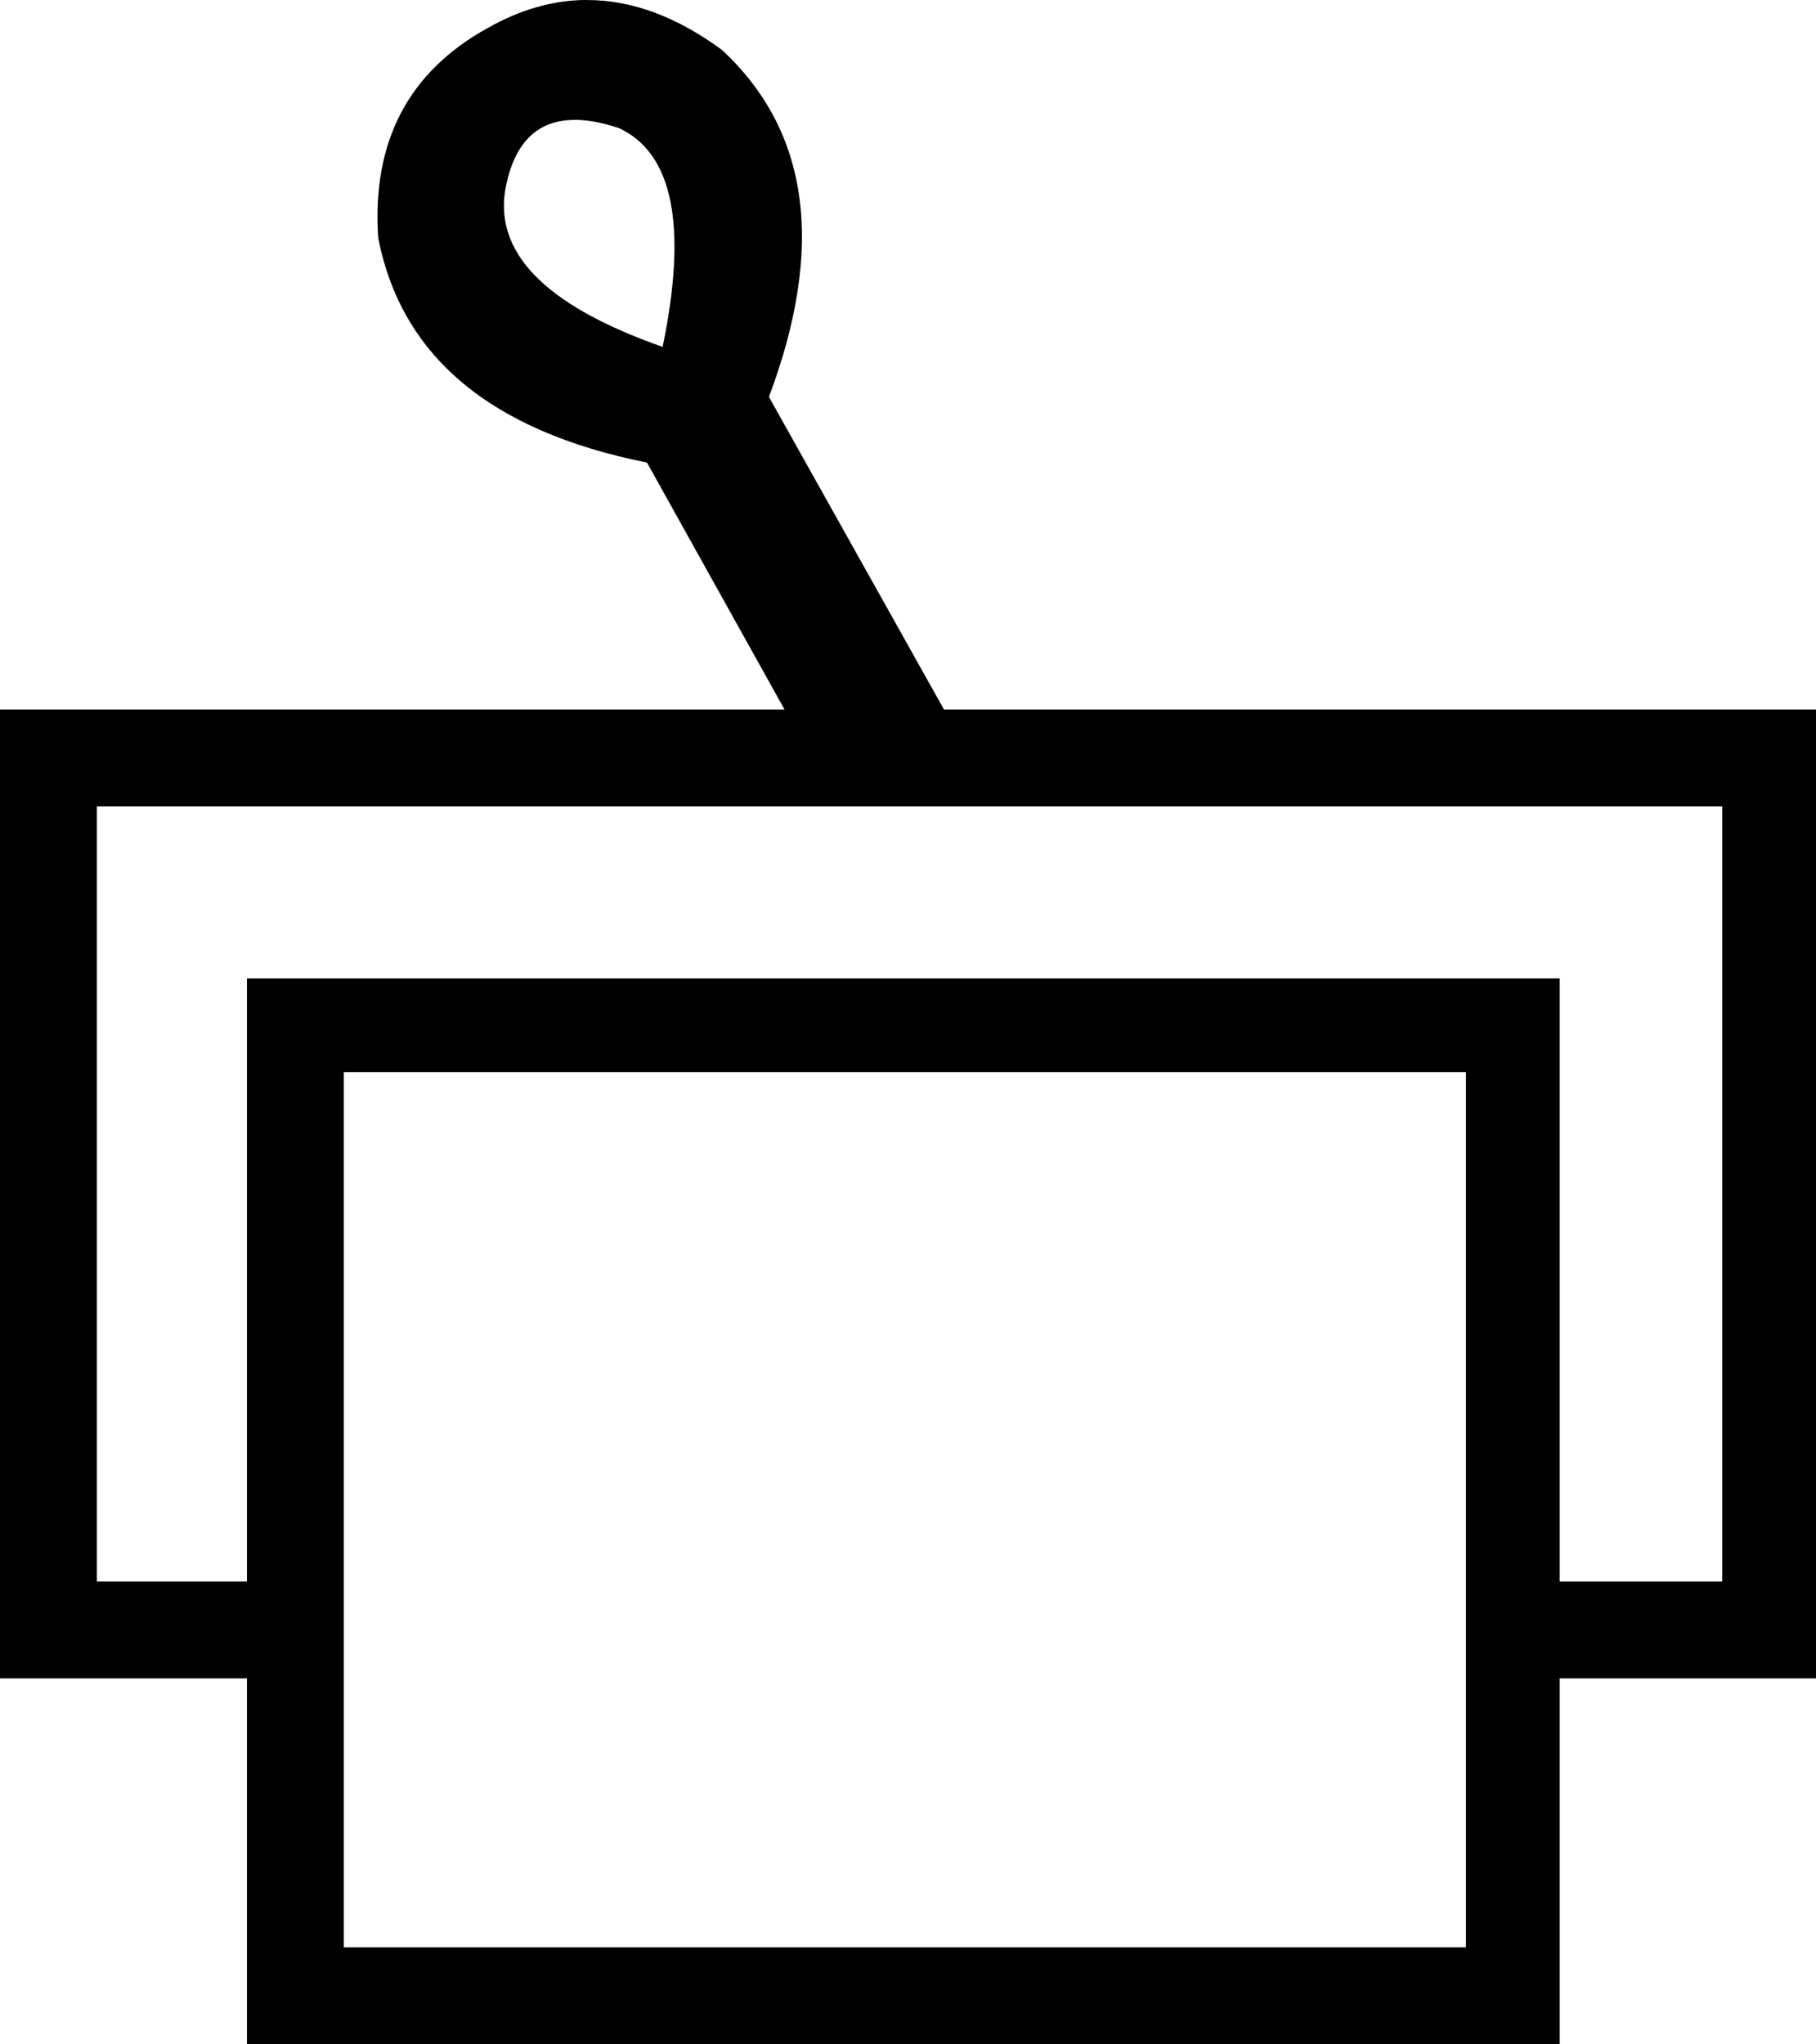
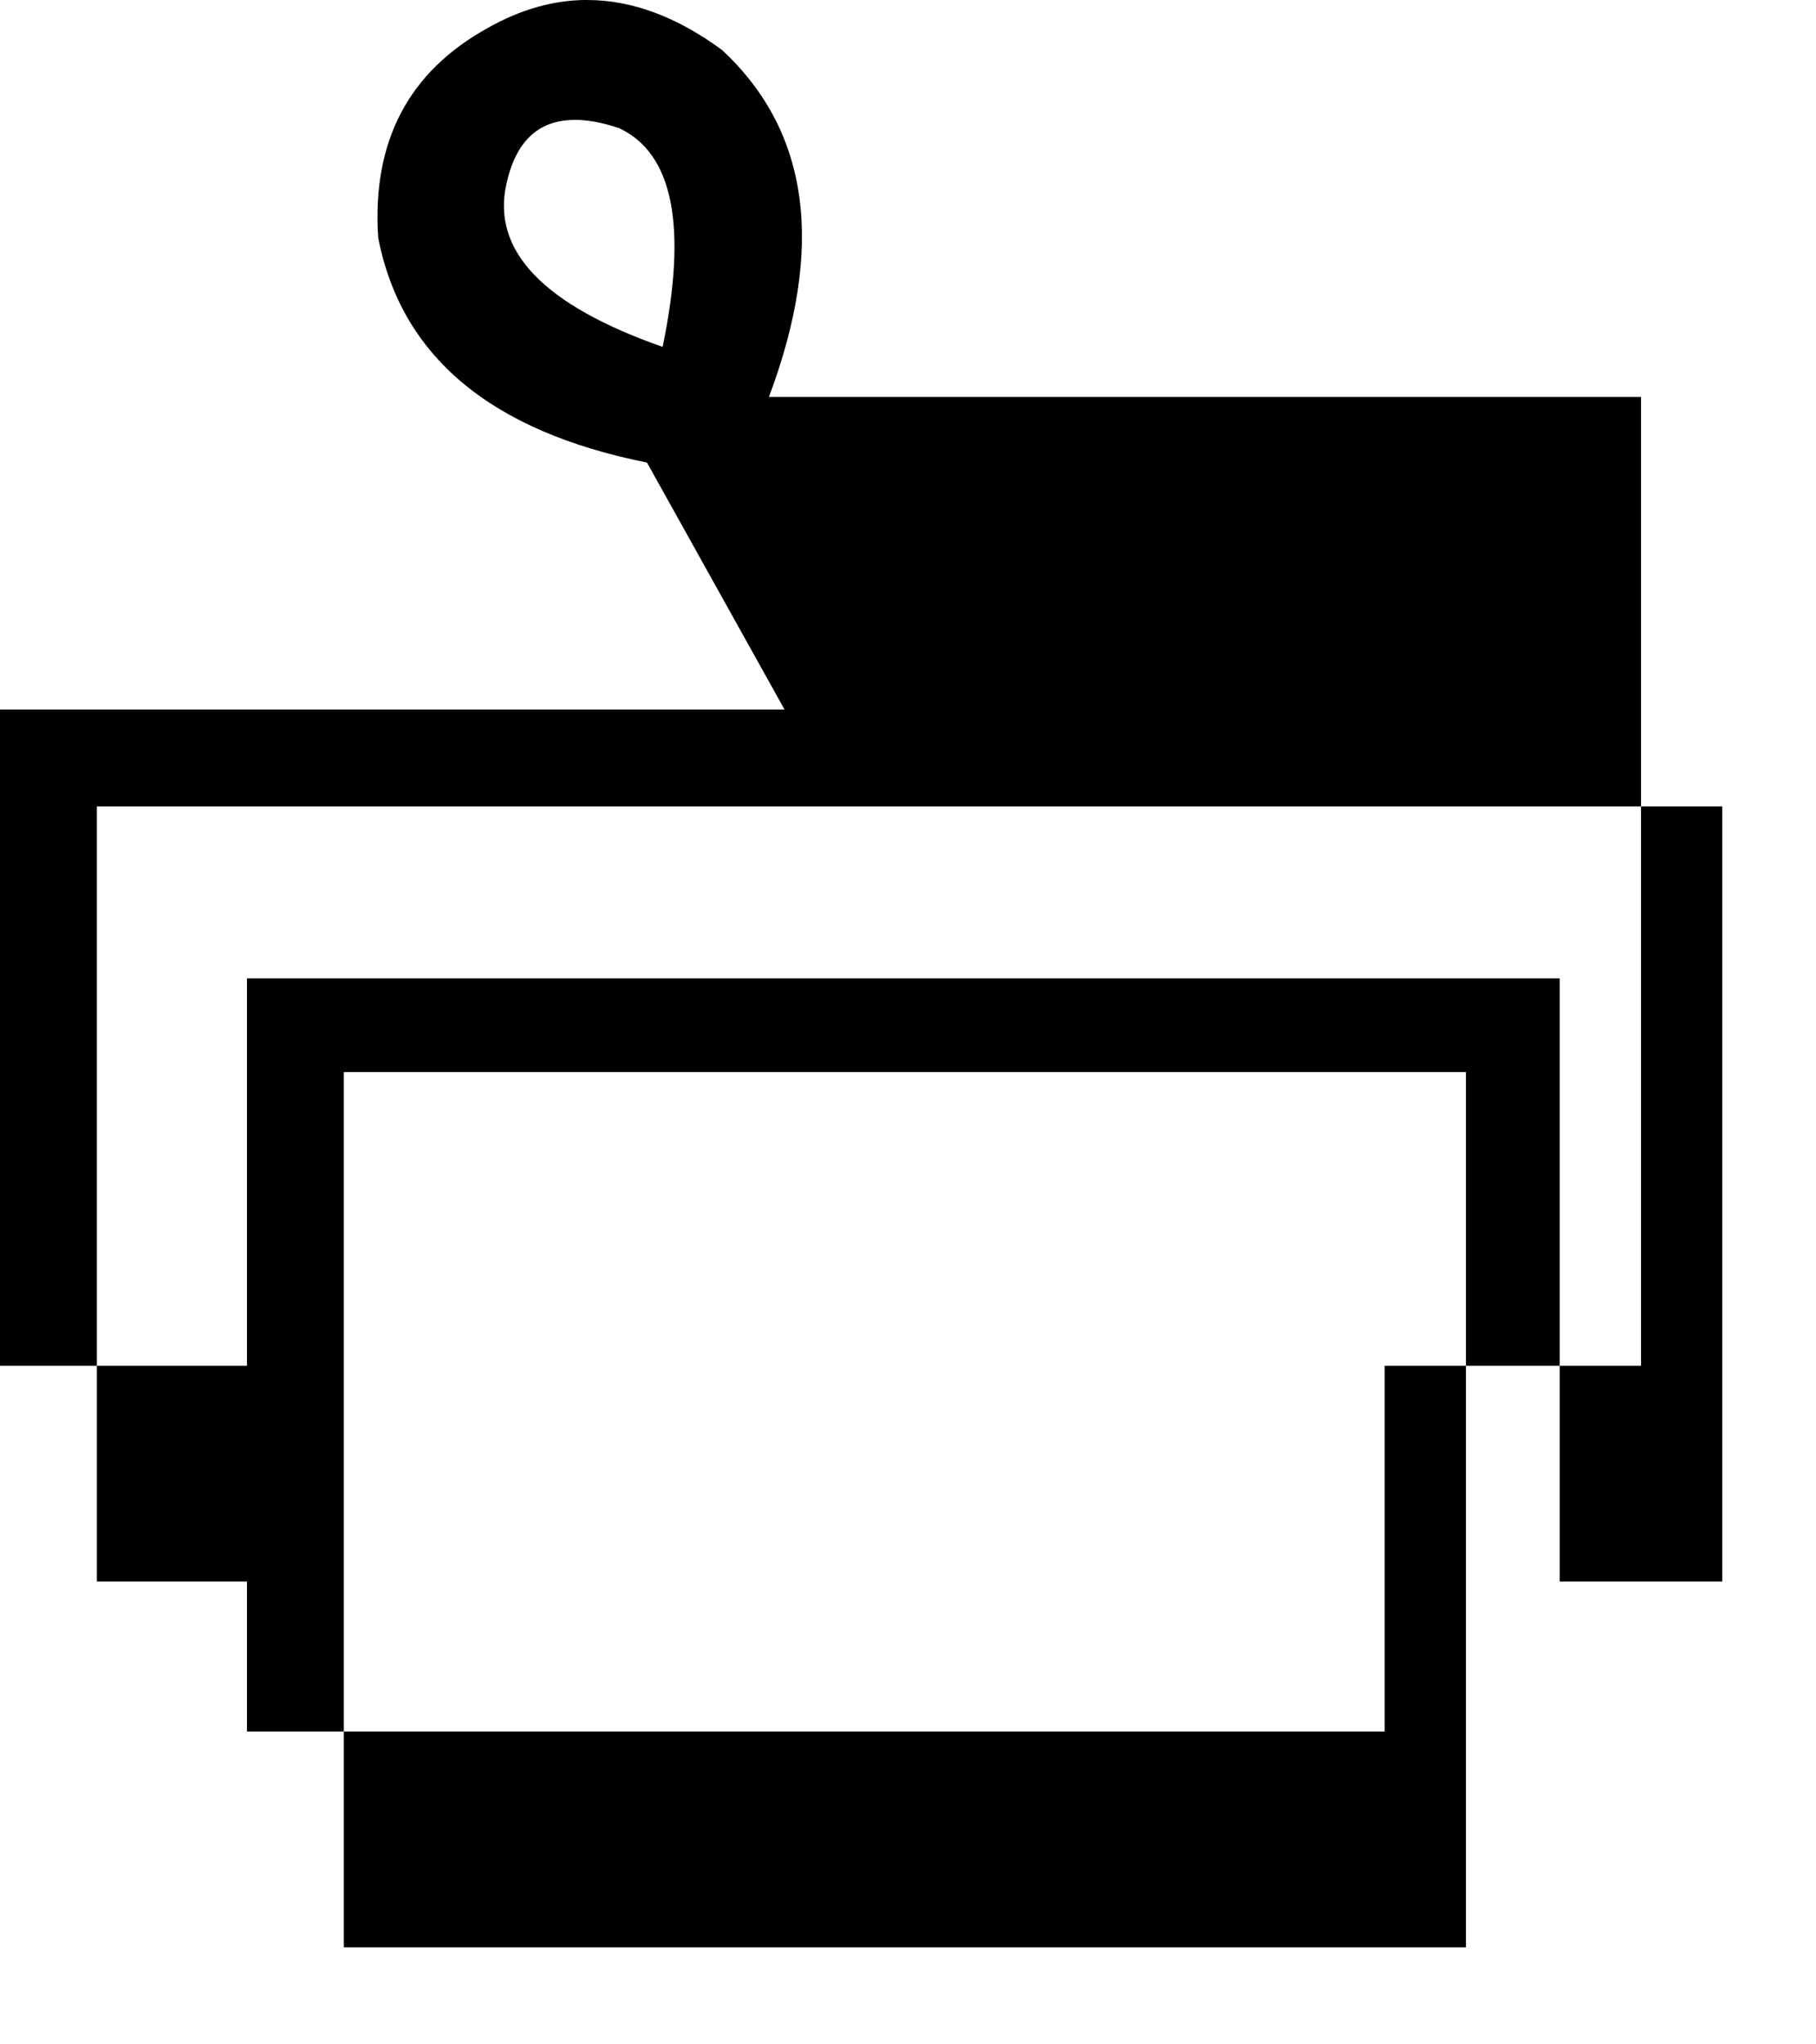
<svg xmlns="http://www.w3.org/2000/svg" id="a" data-name="Ebene 1" width="9.292mm" height="10.46mm" viewBox="0 0 26.34 29.65">
-   <path d="M8.336,1.739c-.527,0-.858,.312-.992,.935-.212,.967,.544,1.753,2.267,2.357,.363-1.753,.151-2.811-.635-3.174-.239-.08-.452-.119-.64-.119ZM1.405,11.697v11.243H3.582V14.19H22.623v8.75h2.357V11.697H1.405Zm3.582,3.854v12.694H21.263V15.55H4.987ZM8.519,0c.646,0,1.298,.242,1.954,.725,1.269,1.179,1.496,2.856,.68,5.032l2.539,4.534h12.649v14.054h-3.718v5.304H3.582v-5.304H0V10.291H11.379l-1.995-3.582c-2.267-.453-3.566-1.541-3.899-3.264-.091-1.39,.438-2.403,1.587-3.038,.479-.272,.961-.408,1.446-.408Z" />
+   <path d="M8.336,1.739c-.527,0-.858,.312-.992,.935-.212,.967,.544,1.753,2.267,2.357,.363-1.753,.151-2.811-.635-3.174-.239-.08-.452-.119-.64-.119ZM1.405,11.697v11.243H3.582V14.19H22.623v8.75h2.357V11.697H1.405Zm3.582,3.854v12.694H21.263V15.55H4.987ZM8.519,0c.646,0,1.298,.242,1.954,.725,1.269,1.179,1.496,2.856,.68,5.032h12.649v14.054h-3.718v5.304H3.582v-5.304H0V10.291H11.379l-1.995-3.582c-2.267-.453-3.566-1.541-3.899-3.264-.091-1.39,.438-2.403,1.587-3.038,.479-.272,.961-.408,1.446-.408Z" />
</svg>